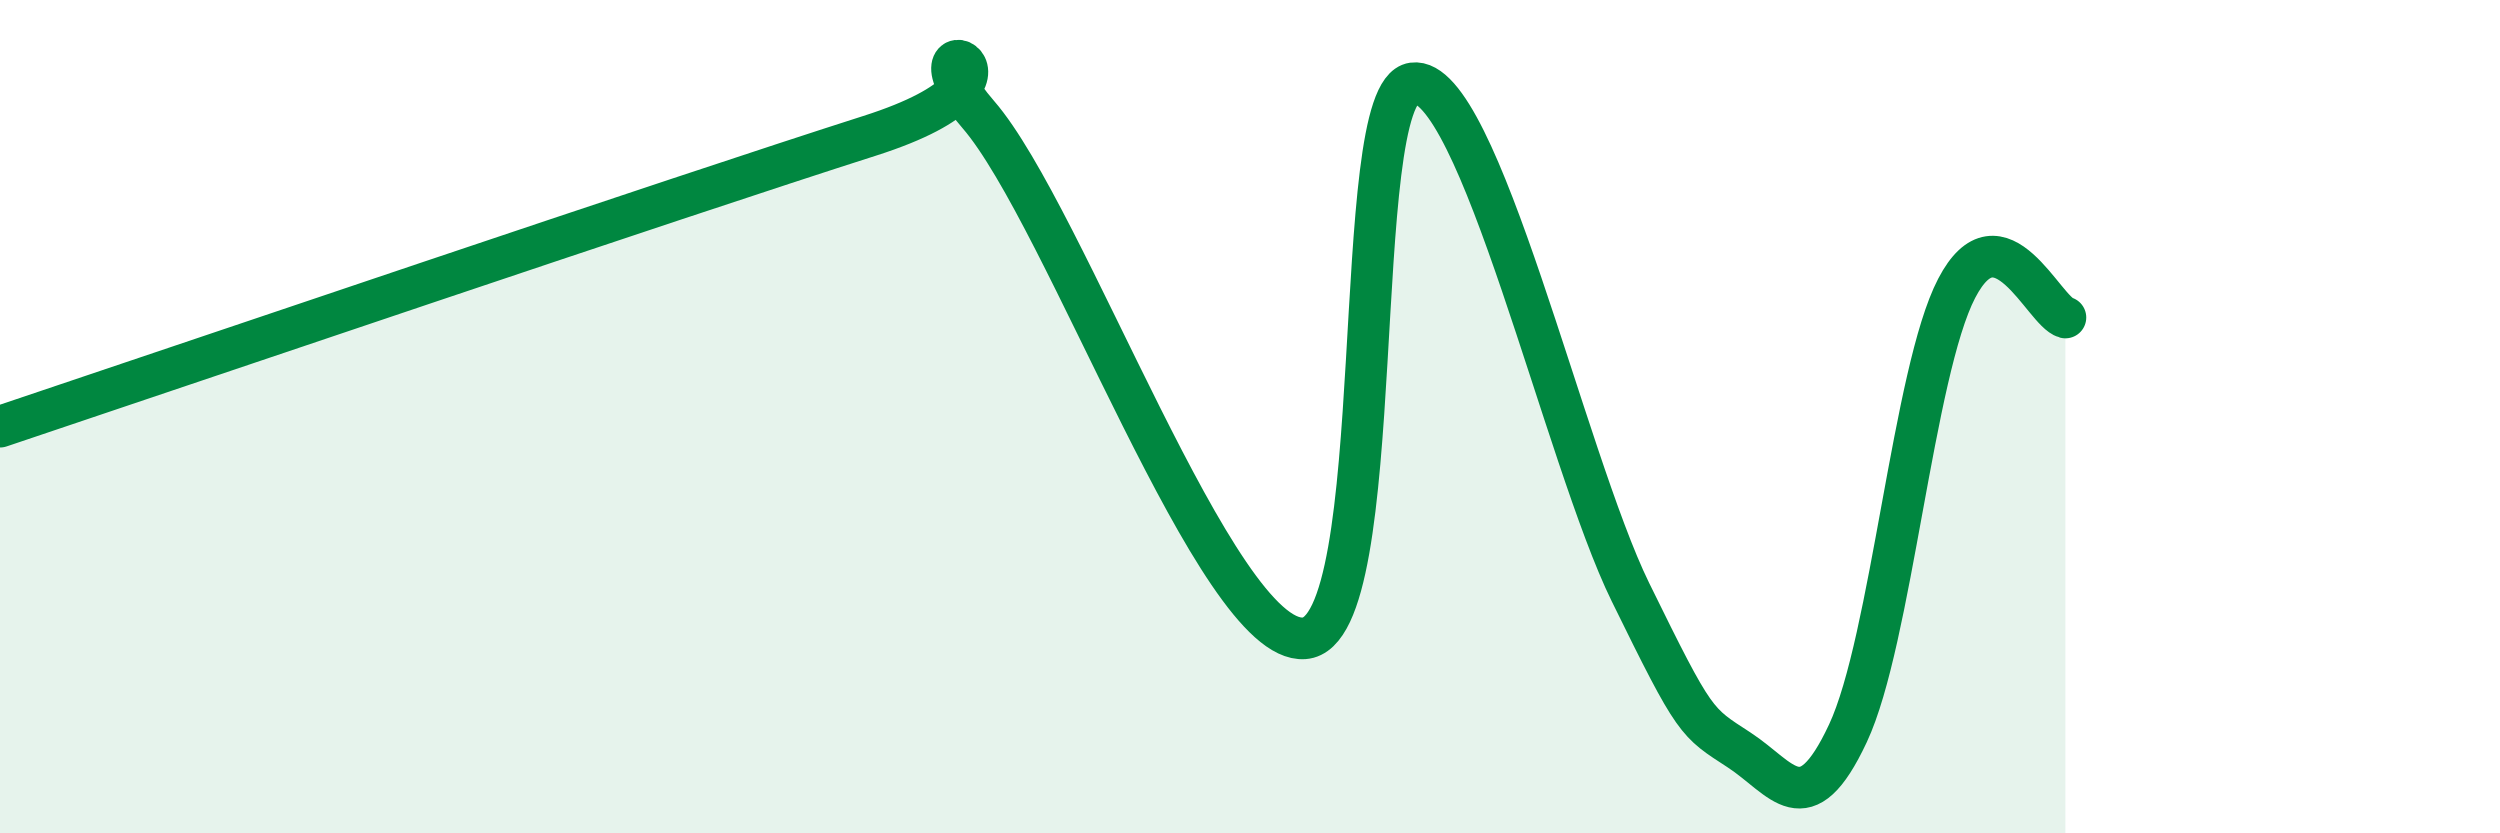
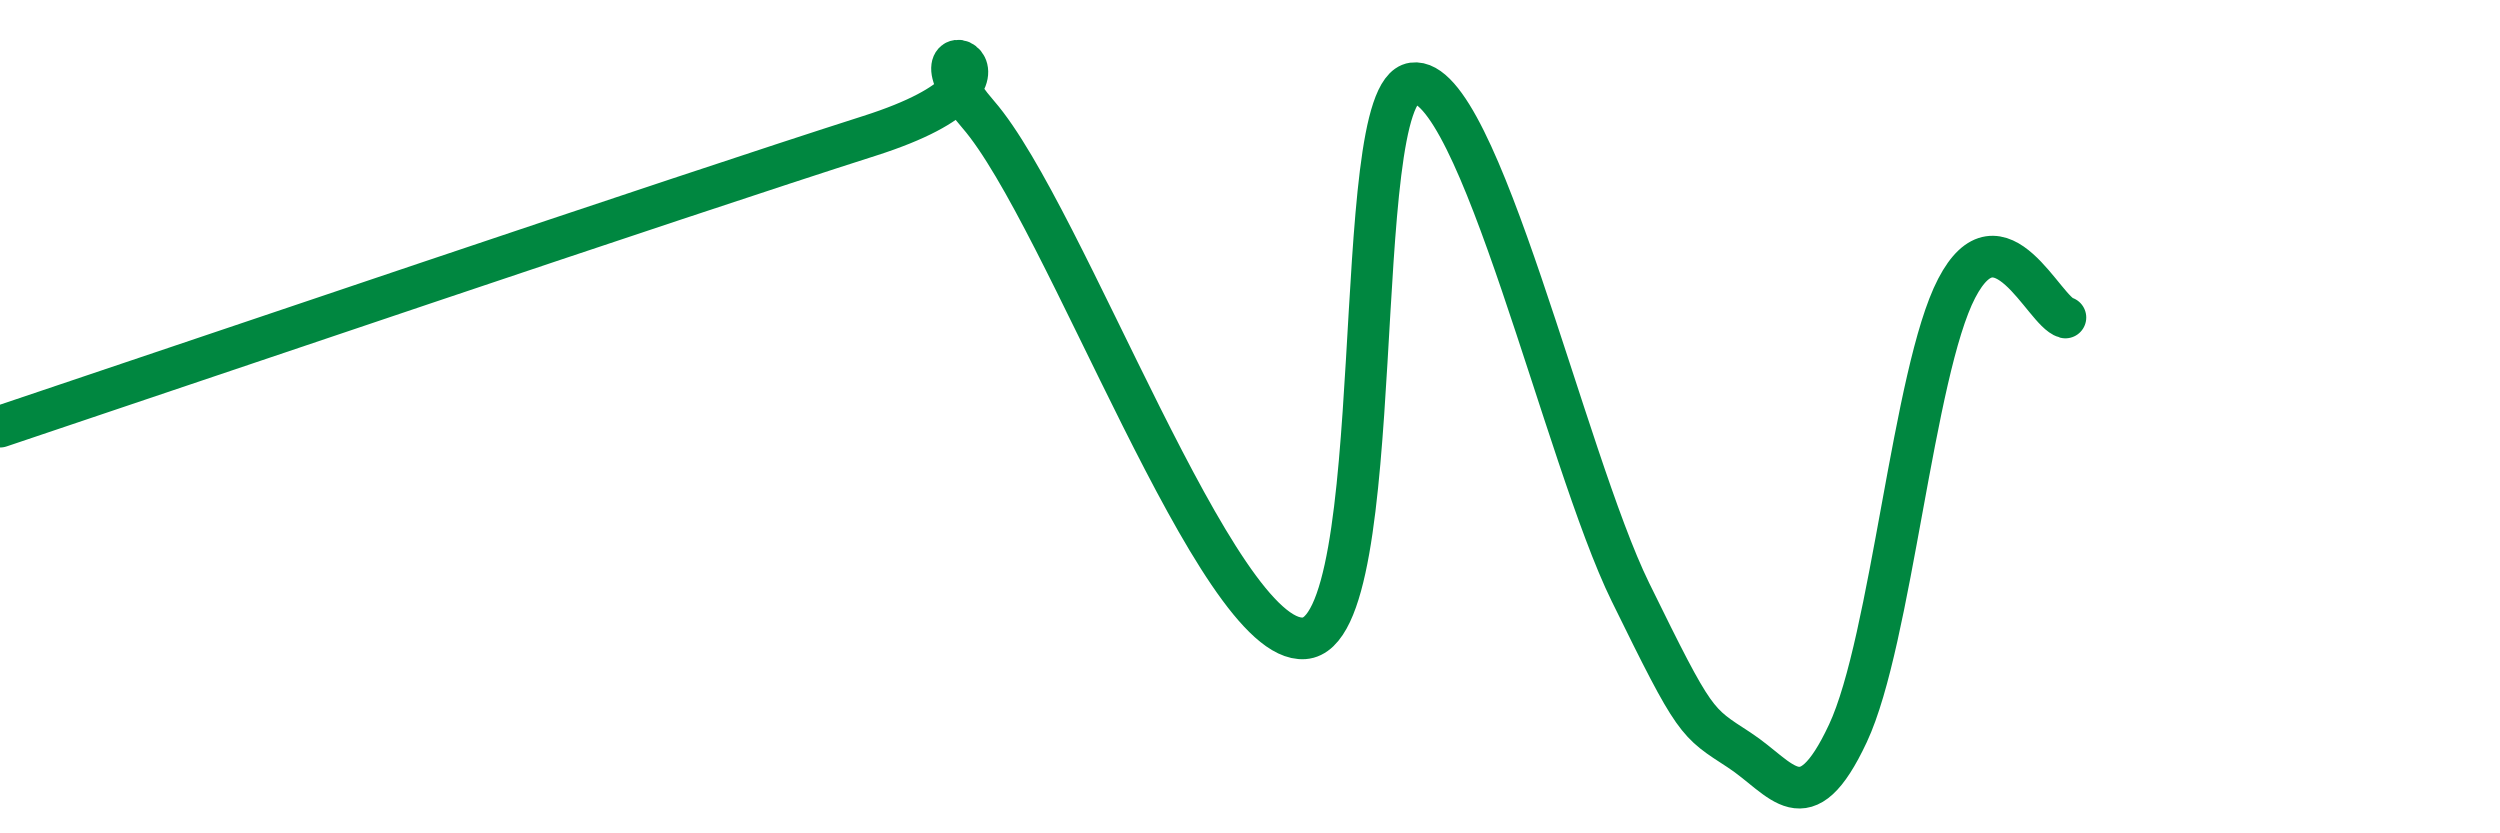
<svg xmlns="http://www.w3.org/2000/svg" width="60" height="20" viewBox="0 0 60 20">
-   <path d="M 0,10.24 C 4.17,8.84 16.17,4.76 20.87,3.26 C 25.57,1.76 21.39,0.34 23.48,2.75 C 25.57,5.16 29.21,15.47 31.3,15.32 C 33.39,15.17 32.34,2.22 33.91,2 C 35.48,1.78 37.56,11.01 39.13,14.21 C 40.7,17.41 40.7,17.32 41.74,18 C 42.78,18.68 43.31,19.82 44.35,17.6 C 45.39,15.38 45.92,8.92 46.96,6.92 C 48,4.92 49.05,7.48 49.57,7.62L49.57 20L0 20Z" fill="#008740" opacity="0.1" stroke-linecap="round" stroke-linejoin="round" />
  <path d="M 0,10.24 C 4.17,8.84 16.17,4.76 20.87,3.26 C 25.57,1.76 21.39,0.34 23.48,2.75 C 25.57,5.16 29.21,15.47 31.3,15.32 C 33.39,15.17 32.34,2.22 33.91,2 C 35.48,1.78 37.56,11.01 39.13,14.21 C 40.7,17.41 40.7,17.32 41.74,18 C 42.78,18.68 43.31,19.82 44.35,17.6 C 45.39,15.38 45.92,8.92 46.96,6.92 C 48,4.92 49.05,7.48 49.57,7.62" stroke="#008740" stroke-width="1" fill="none" stroke-linecap="round" stroke-linejoin="round" />
</svg>